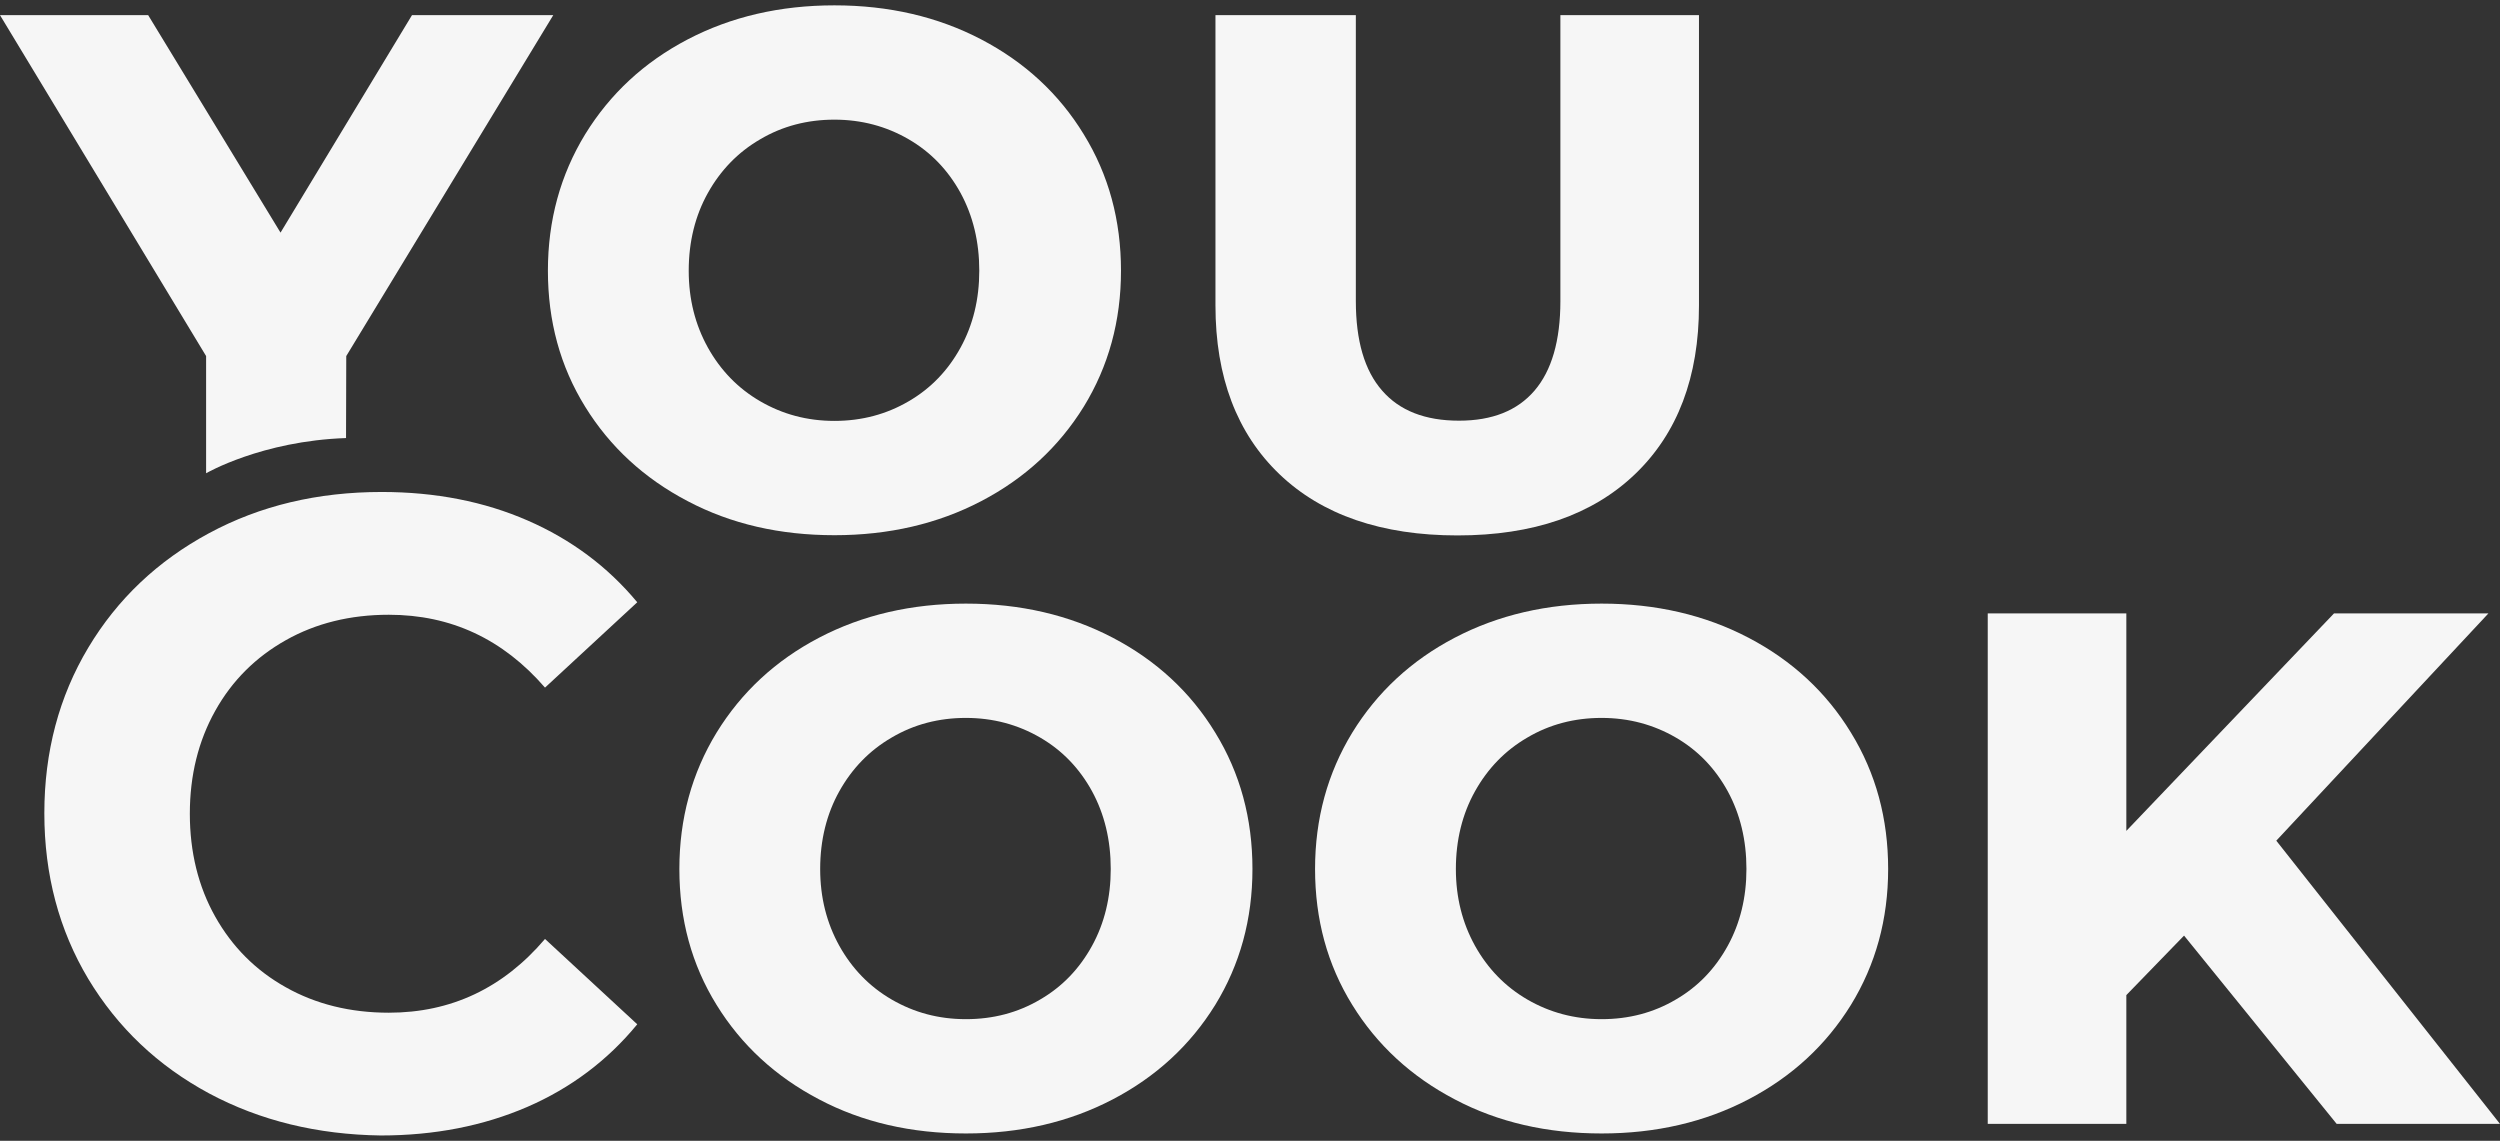
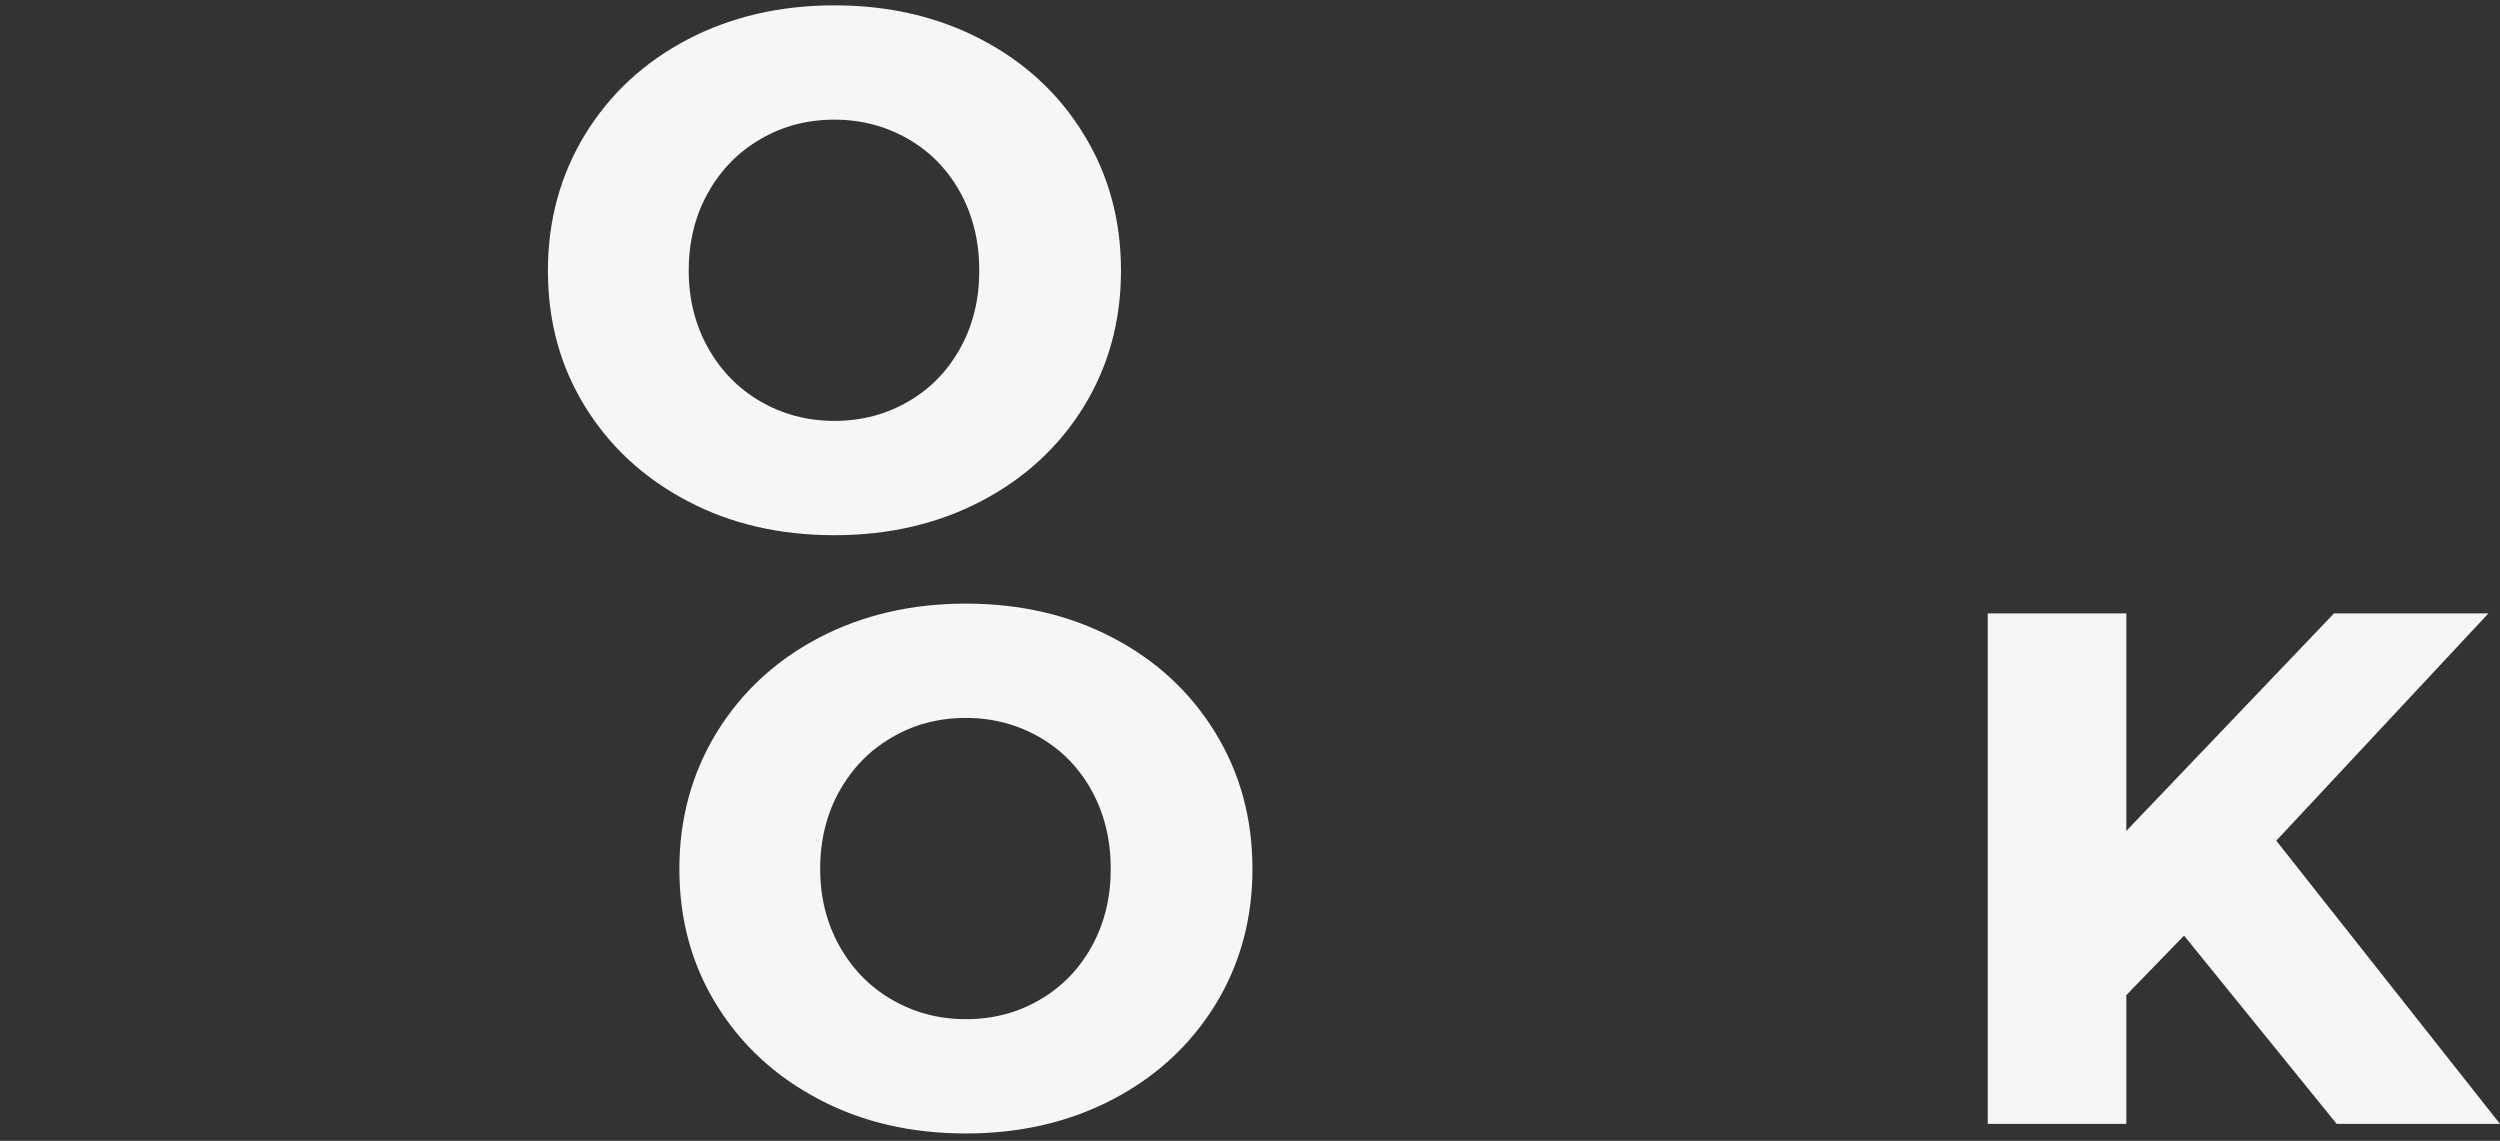
<svg xmlns="http://www.w3.org/2000/svg" id="LOGO_mobil" data-name="LOGO mobil" viewBox="0 0 1122 512">
  <rect x="0" y="0" width="1122" height="512" fill="#333333" stroke="none" />
-   <path d="M155.4,159.8l-.1,36.8c-37.9,1.3-62.8,15.8-62.8,15.8v-52.6L0,6.8h66.5l59.4,97.6L184.9,6.8h63.4l-92.9,153h0Z" style="fill: #f6f6f6; stroke-width: 0px;" />
  <path d="M308.6,224.9c-19.5-10.2-34.9-24.4-46-42.4-11.2-18.1-16.7-38.4-16.7-61s5.6-43,16.7-61.2c11.2-18.2,26.5-32.4,46-42.6,19.5-10.2,41.5-15.3,65.9-15.3s46.4,5.1,65.9,15.3c19.5,10.2,34.9,24.4,46,42.6,11.2,18.2,16.7,38.6,16.7,61.2s-5.6,42.9-16.7,61c-11.2,18.1-26.5,32.2-46,42.4s-41.5,15.3-65.9,15.3-46.4-5-65.9-15.3h0ZM407.8,180.1c10-5.8,17.7-13.9,23.3-24.1,5.6-10.2,8.4-21.7,8.4-34.5,0-13-2.8-24.6-8.4-34.9-5.6-10.2-13.3-18.3-23.3-24.1-10-5.8-21.1-8.8-33.3-8.8s-23.3,2.9-33.3,8.8c-10,5.8-17.8,13.9-23.5,24.1s-8.6,21.9-8.6,34.9c0,12.8,2.9,24.2,8.6,34.5,5.7,10.2,13.5,18.3,23.5,24.1s21,8.8,33.3,8.8,23.4-3,33.3-8.8Z" style="fill: #f6f6f6; stroke-width: 0px;" />
-   <path d="M574.2,212.8c-19.1-18.3-28.7-43.6-28.7-75.7V6.8h63v128.3c0,17.8,3.9,31.2,11.8,40.2,7.8,9,19.3,13.5,34.5,13.5,14.9,0,26.2-4.5,33.9-13.5,7.7-9,11.6-22.4,11.6-40.2V6.8h62.2v130.3c0,32.1-9.6,57.4-28.7,75.7s-45.7,27.5-79.7,27.5-60.8-9.2-79.9-27.5h0Z" style="fill: #f6f6f6; stroke-width: 0px;" />
-   <path d="M93.8,490.7c-23-12.4-41-29.5-54.2-51.4-13.1-21.9-19.7-46.7-19.7-74.3s6.6-52.4,19.7-74.3,31.2-39,54.2-51.4,48.8-18.5,77.5-18.5c24.2,0,46,4.3,65.5,12.8s35.9,20.7,49.2,36.7l-41.4,38.3c-18.9-21.8-42.2-32.7-70.1-32.7-17.3,0-32.7,3.8-46.2,11.4s-24.1,18.1-31.7,31.7-11.4,29-11.4,46.2,3.8,32.7,11.4,46.2c7.6,13.5,18.1,24.1,31.7,31.7,13.5,7.6,29,11.4,46.2,11.4,27.9,0,51.3-11,70.1-33.1l41.4,38.3c-13.3,16.2-29.8,28.6-49.4,37.1-19.7,8.5-41.6,12.8-65.7,12.8-28.4-.4-54.1-6.6-77.1-18.9h0Z" style="fill: #f6f6f6; stroke-width: 0px;" />
  <path d="M367.6,493.4c-19.5-10.2-34.9-24.4-46-42.4-11.2-18.1-16.7-38.4-16.7-61s5.6-43,16.7-61.2c11.2-18.2,26.5-32.4,46-42.6s41.5-15.3,65.9-15.3,46.4,5.1,65.9,15.3c19.5,10.2,34.9,24.4,46,42.6,11.2,18.2,16.7,38.6,16.7,61.2s-5.6,42.9-16.7,61c-11.2,18.1-26.5,32.2-46,42.4-19.5,10.2-41.5,15.3-65.9,15.3s-46.4-5-65.9-15.3h0ZM466.8,448.6c10-5.8,17.7-13.9,23.3-24.1s8.4-21.7,8.4-34.5c0-13-2.8-24.6-8.4-34.9-5.6-10.2-13.3-18.3-23.3-24.1-10-5.8-21.1-8.8-33.3-8.8s-23.3,2.9-33.3,8.8c-10,5.8-17.8,13.9-23.5,24.1s-8.6,21.9-8.6,34.9c0,12.8,2.9,24.2,8.6,34.5,5.7,10.2,13.5,18.3,23.5,24.1,10,5.8,21,8.8,33.3,8.8,12.2,0,23.3-2.9,33.3-8.8Z" style="fill: #f6f6f6; stroke-width: 0px;" />
-   <path d="M652.9,493.4c-19.5-10.2-34.9-24.4-46-42.4-11.2-18.1-16.7-38.4-16.7-61s5.6-43,16.7-61.2c11.2-18.2,26.5-32.4,46-42.6s41.5-15.3,65.9-15.3,46.4,5.1,65.9,15.3c19.5,10.2,34.9,24.4,46,42.6,11.2,18.2,16.7,38.6,16.7,61.2s-5.6,42.9-16.7,61c-11.2,18.1-26.5,32.2-46,42.4-19.5,10.2-41.5,15.3-65.9,15.3s-46.4-5-65.9-15.3ZM752.1,448.6c10-5.8,17.7-13.9,23.3-24.1,5.6-10.2,8.4-21.7,8.4-34.5,0-13-2.8-24.6-8.4-34.9-5.6-10.2-13.3-18.3-23.3-24.1-10-5.8-21.1-8.8-33.3-8.8s-23.3,2.9-33.3,8.8c-10,5.8-17.8,13.9-23.5,24.1s-8.6,21.9-8.6,34.9c0,12.8,2.9,24.2,8.6,34.5,5.7,10.2,13.5,18.3,23.5,24.1,10,5.8,21.1,8.8,33.3,8.8s23.3-2.9,33.3-8.8Z" style="fill: #f6f6f6; stroke-width: 0px;" />
  <path d="M980.2,419.9l-25.9,26.7v57.8h-62.2v-229.1h62.2v97.6l93.2-97.6h69.3l-95.2,102,100.4,127.1h-73.3l-68.5-84.5h0Z" style="fill: #f6f6f6; stroke-width: 0px;" />
</svg>